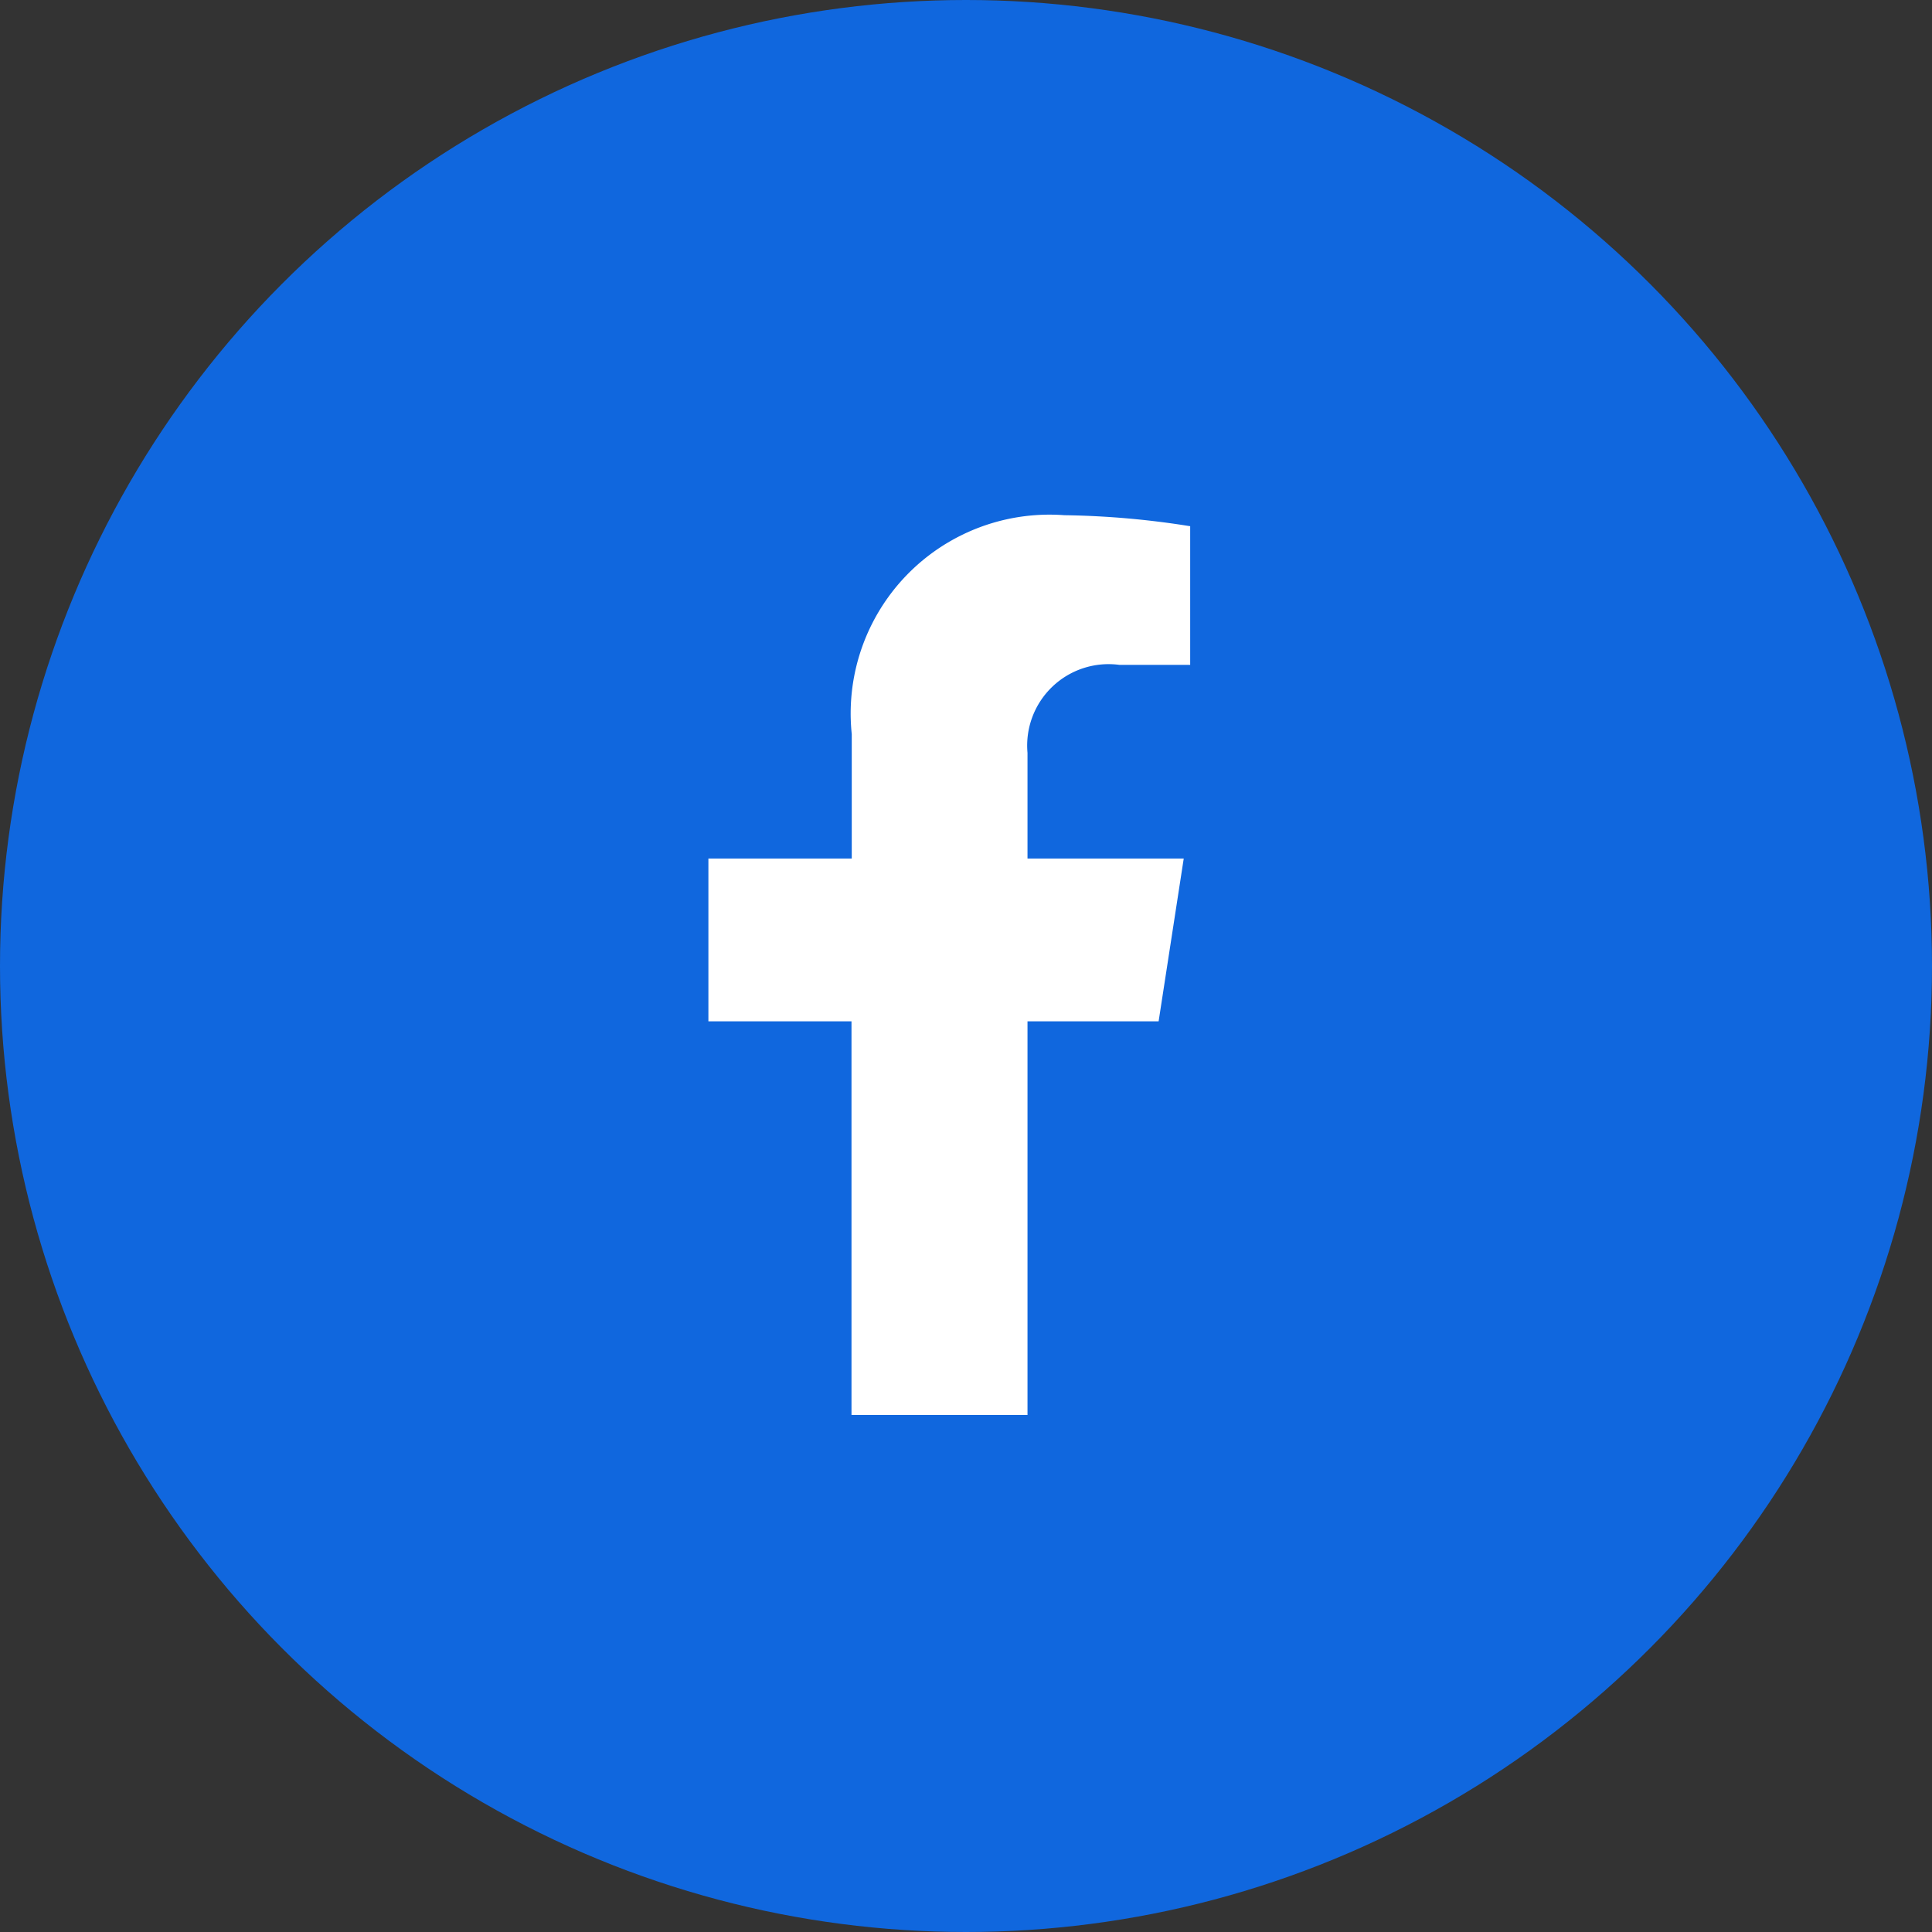
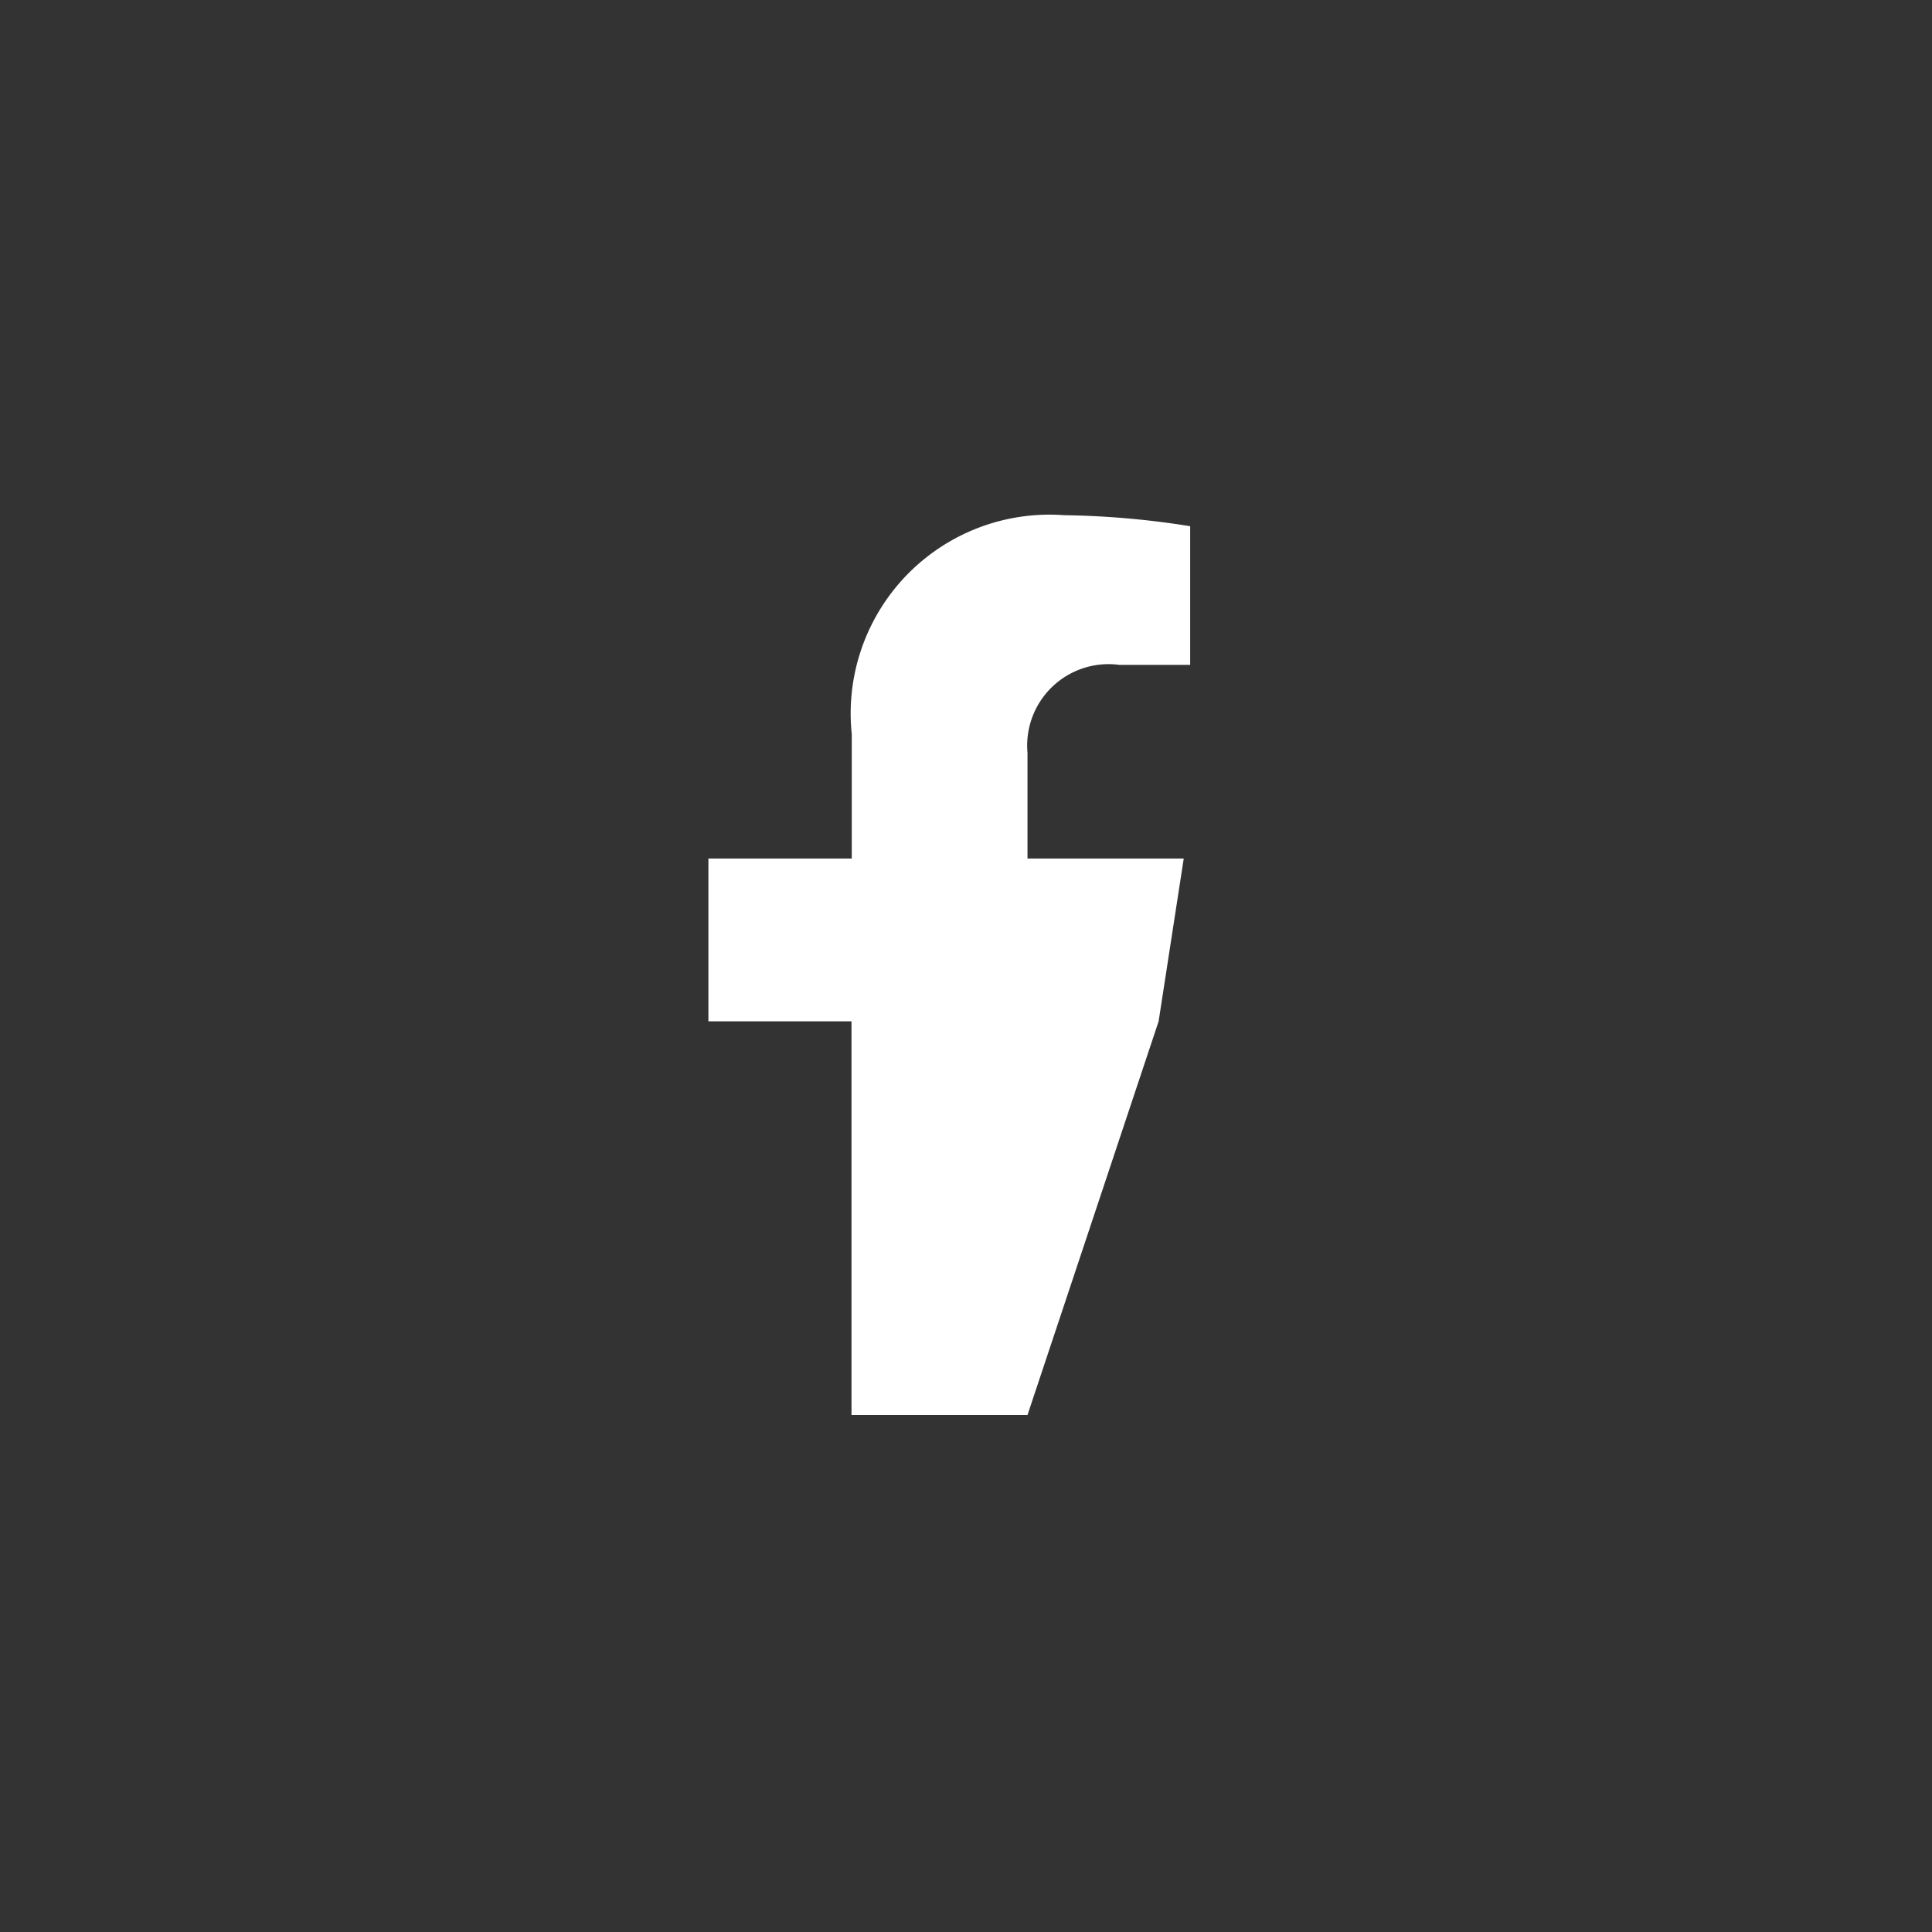
<svg xmlns="http://www.w3.org/2000/svg" width="30" height="30" viewBox="0 0 30 30">
  <rect x="0" y="0" width="30" height="30" fill="#333333" stroke="none" />
  <g id="fb" transform="translate(-1140 -3031)">
-     <circle id="Ellipse_813" data-name="Ellipse 813" cx="15" cy="15" r="15" transform="translate(1140 3031)" fill="#1067de" />
-     <path id="Icon_awesome-facebook-f" data-name="Icon awesome-facebook-f" d="M8.6,7.859,8.99,5.331H6.564V3.69A1.264,1.264,0,0,1,7.99,2.324h1.1V.171A13.451,13.451,0,0,0,7.135,0a3.087,3.087,0,0,0-3.3,3.4V5.331H1.609V7.859H3.831v6.113H6.564V7.859Z" transform="translate(1149.391 3039)" fill="#fff" />
+     <path id="Icon_awesome-facebook-f" data-name="Icon awesome-facebook-f" d="M8.6,7.859,8.99,5.331H6.564V3.69A1.264,1.264,0,0,1,7.99,2.324h1.1V.171A13.451,13.451,0,0,0,7.135,0a3.087,3.087,0,0,0-3.3,3.4V5.331H1.609V7.859H3.831v6.113H6.564Z" transform="translate(1149.391 3039)" fill="#fff" />
  </g>
</svg>